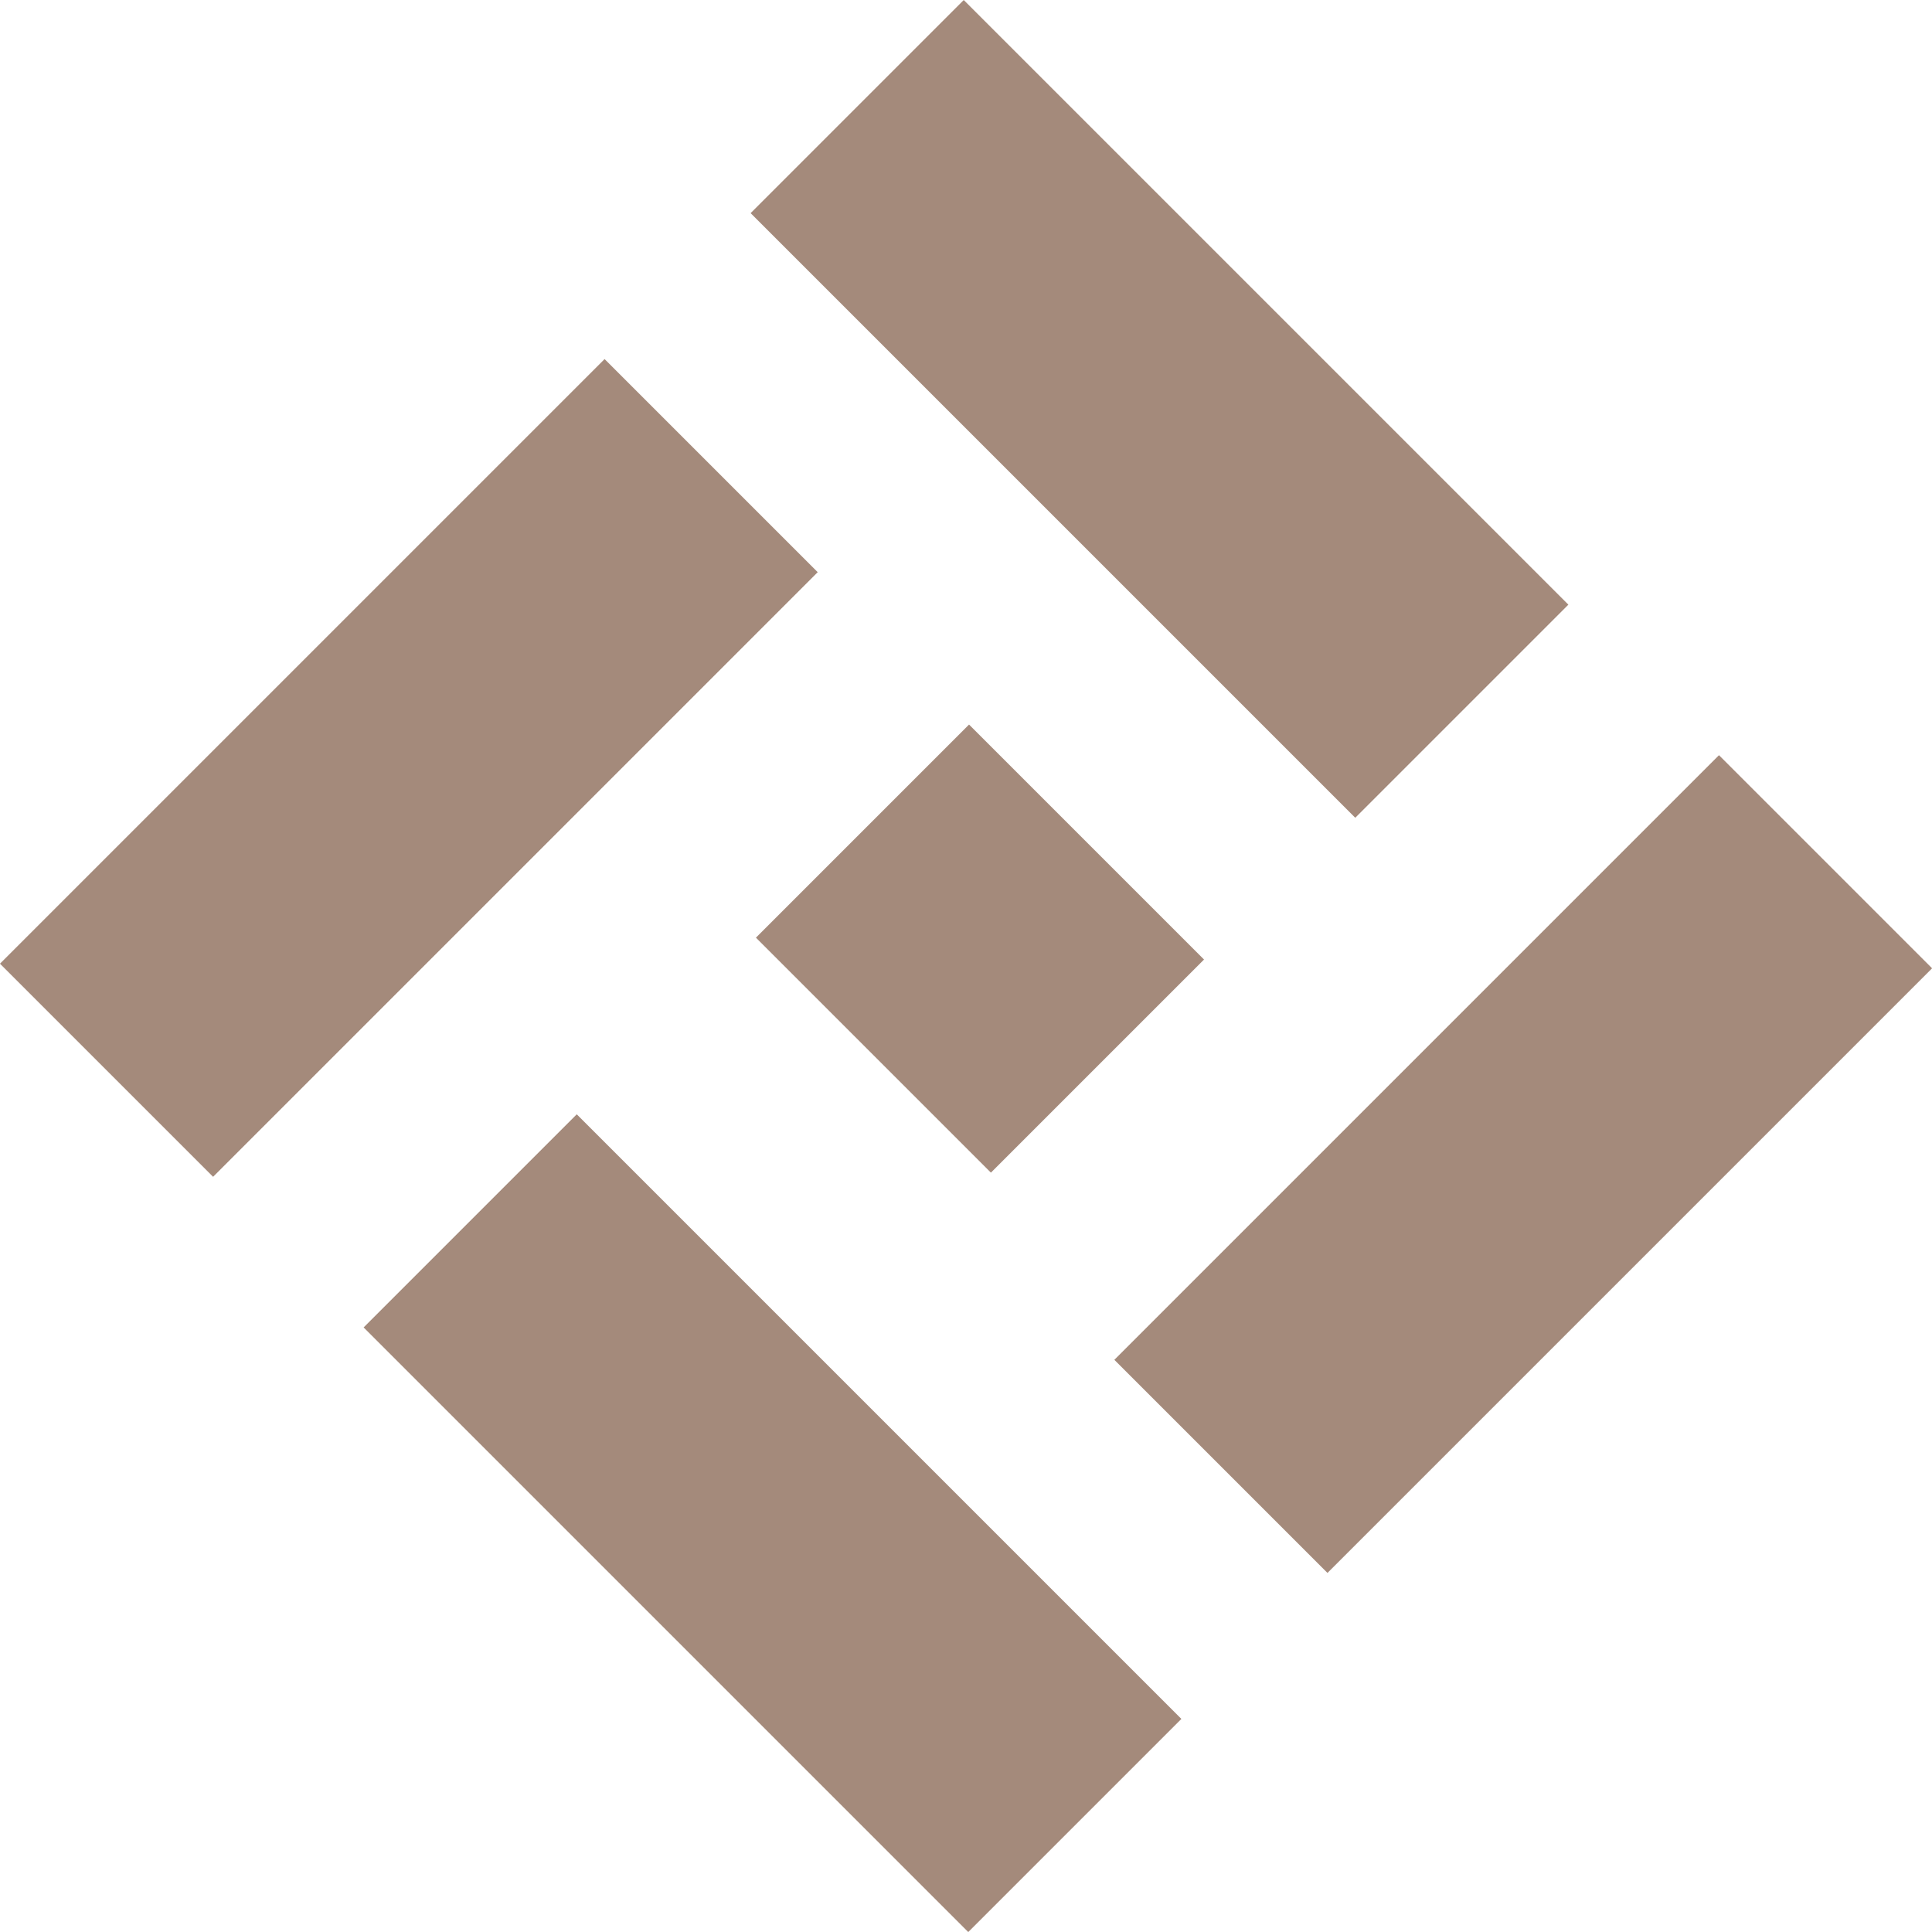
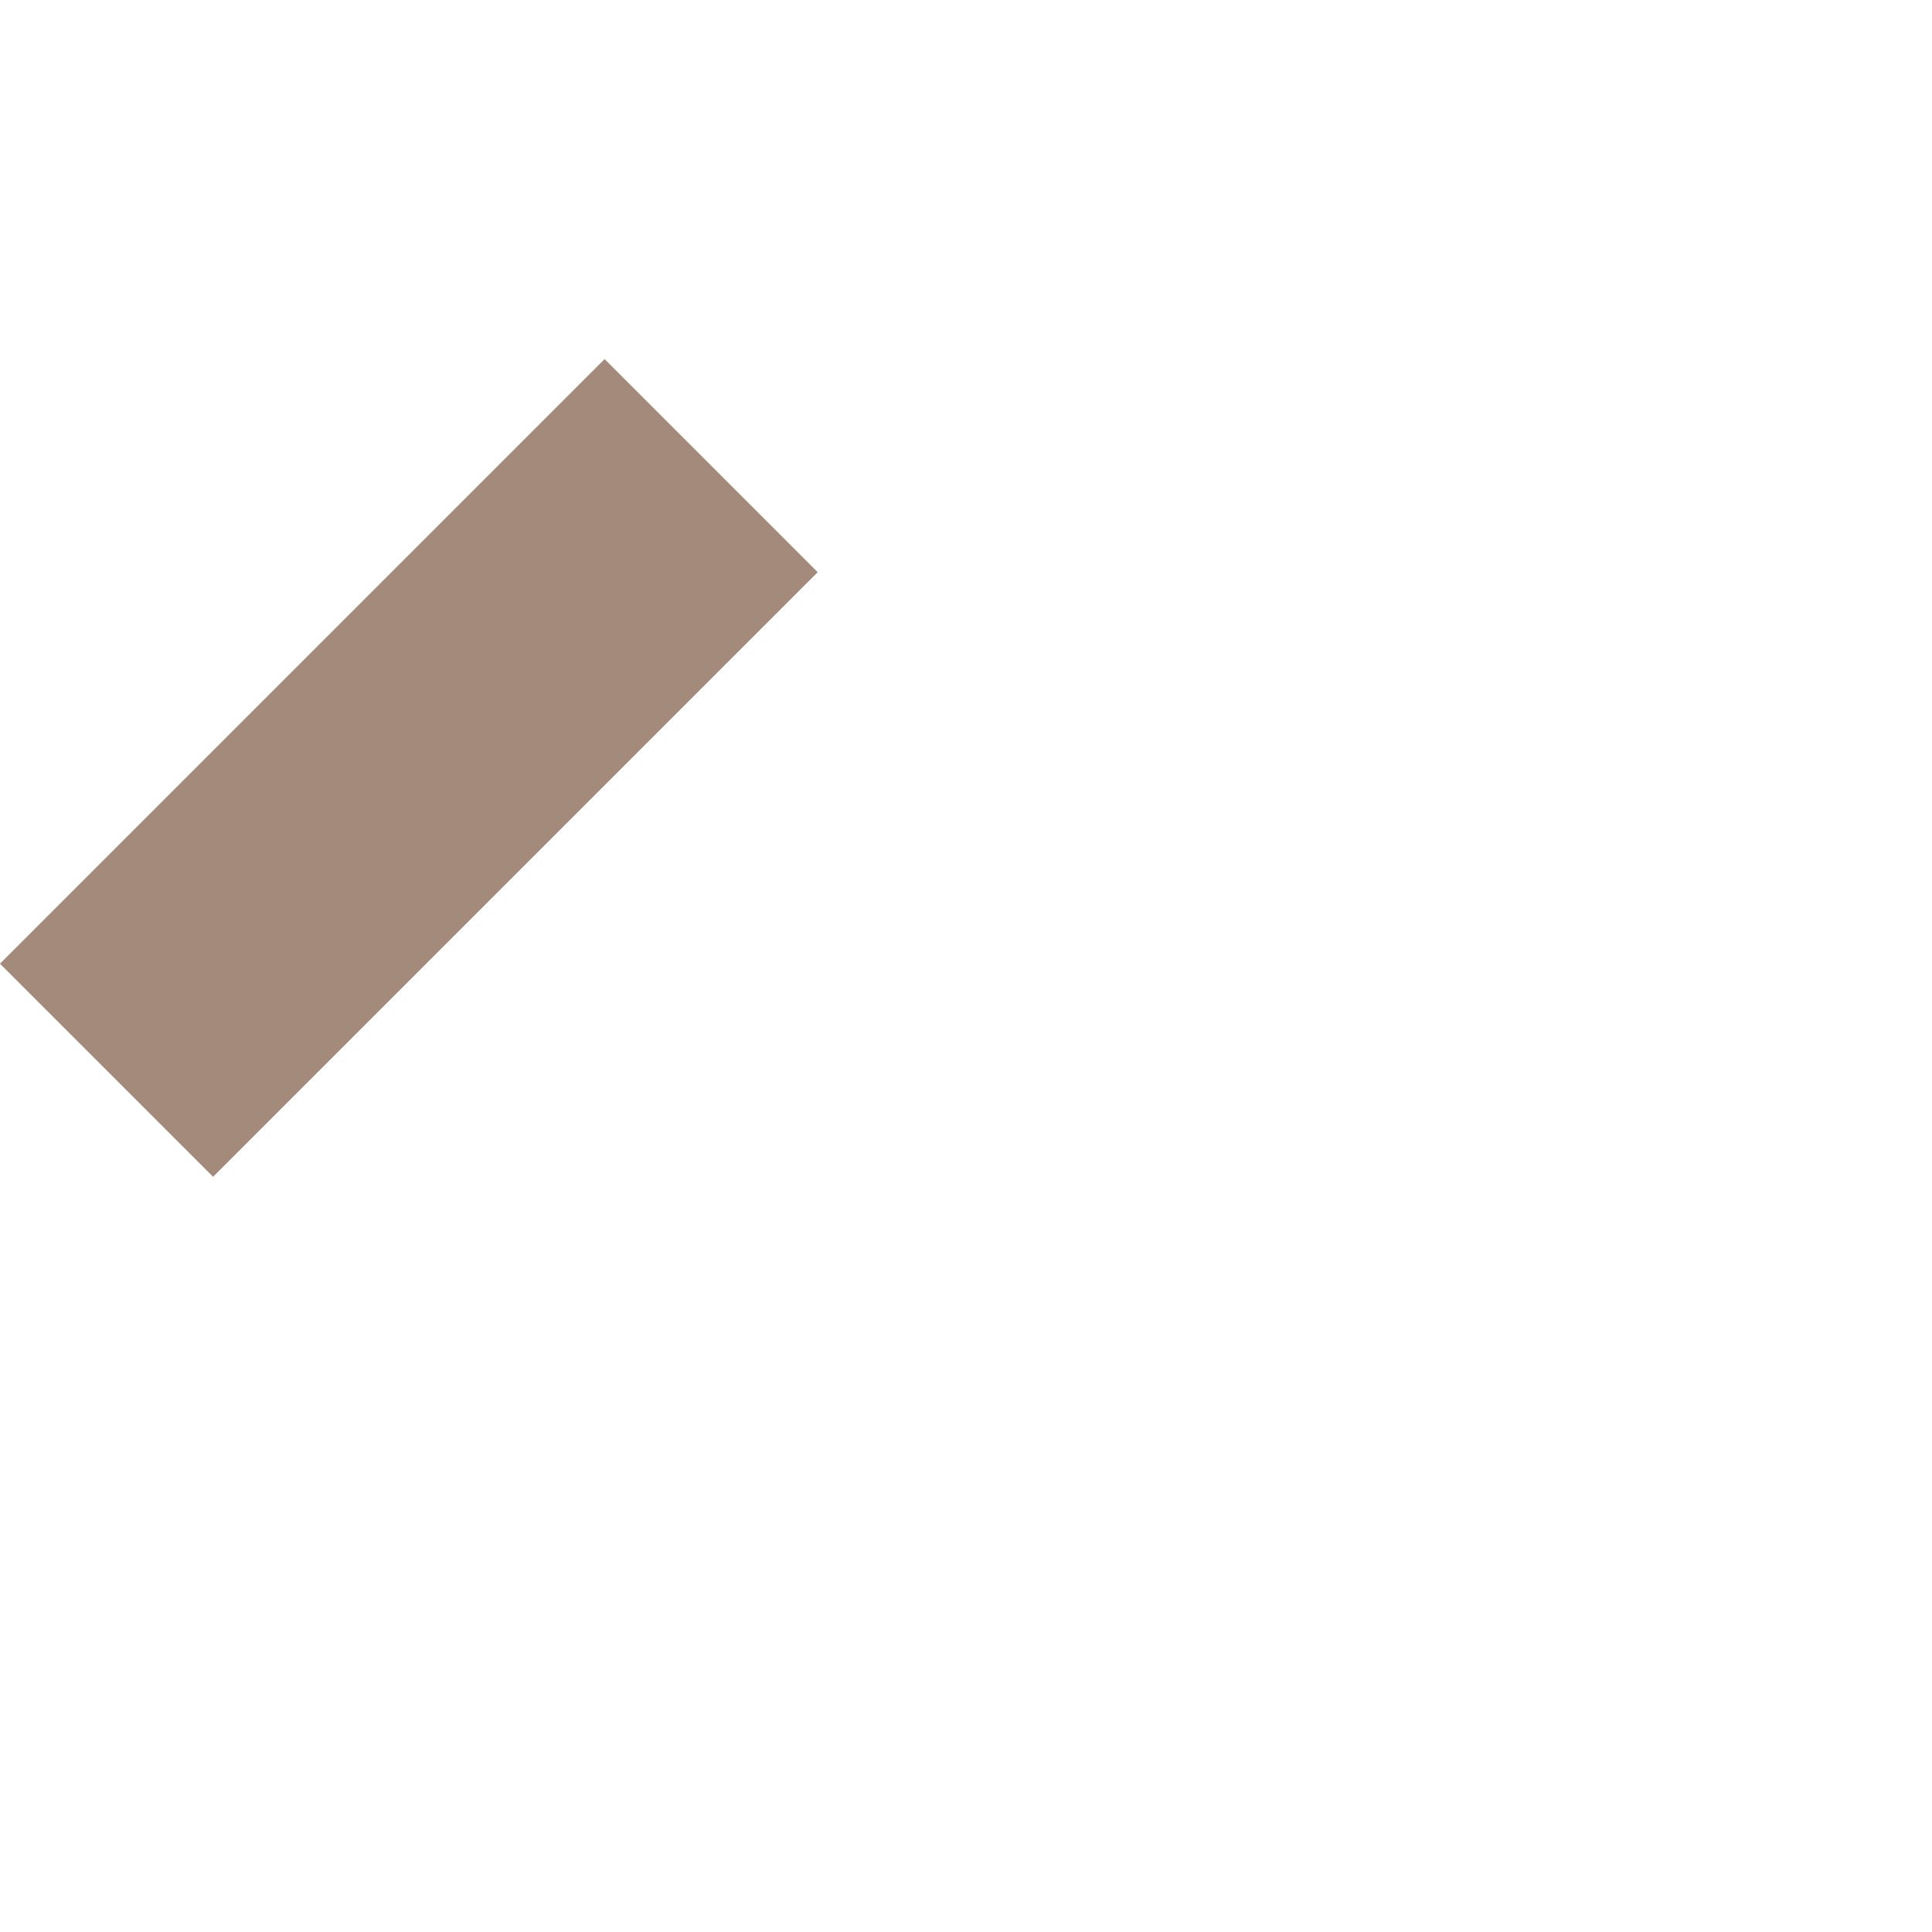
<svg xmlns="http://www.w3.org/2000/svg" viewBox="0 0 120 120">
  <defs>
    <style>.cls-1{fill:#a48a7b;}</style>
  </defs>
  <g id="katman_2" data-name="katman 2">
    <g id="katman_1-2" data-name="katman 1">
-       <rect class="cls-1" x="68.05" y="62.94" width="53.11" height="18.72" transform="translate(212.63 56.53) rotate(135)" />
      <rect class="cls-1" x="-1.16" y="38.34" width="53.11" height="18.72" transform="translate(77.08 63.47) rotate(135)" />
-       <rect class="cls-1" x="21.43" y="85.24" width="53.11" height="18.72" transform="translate(15.02 195.43) rotate(-135)" />
-       <rect class="cls-1" x="45.46" y="16.04" width="53.11" height="18.72" transform="translate(104.98 94.28) rotate(-135)" />
-       <rect class="cls-1" x="50.55" y="49.57" width="20.64" height="18.72" transform="translate(62.24 143.63) rotate(-135)" />
    </g>
  </g>
</svg>